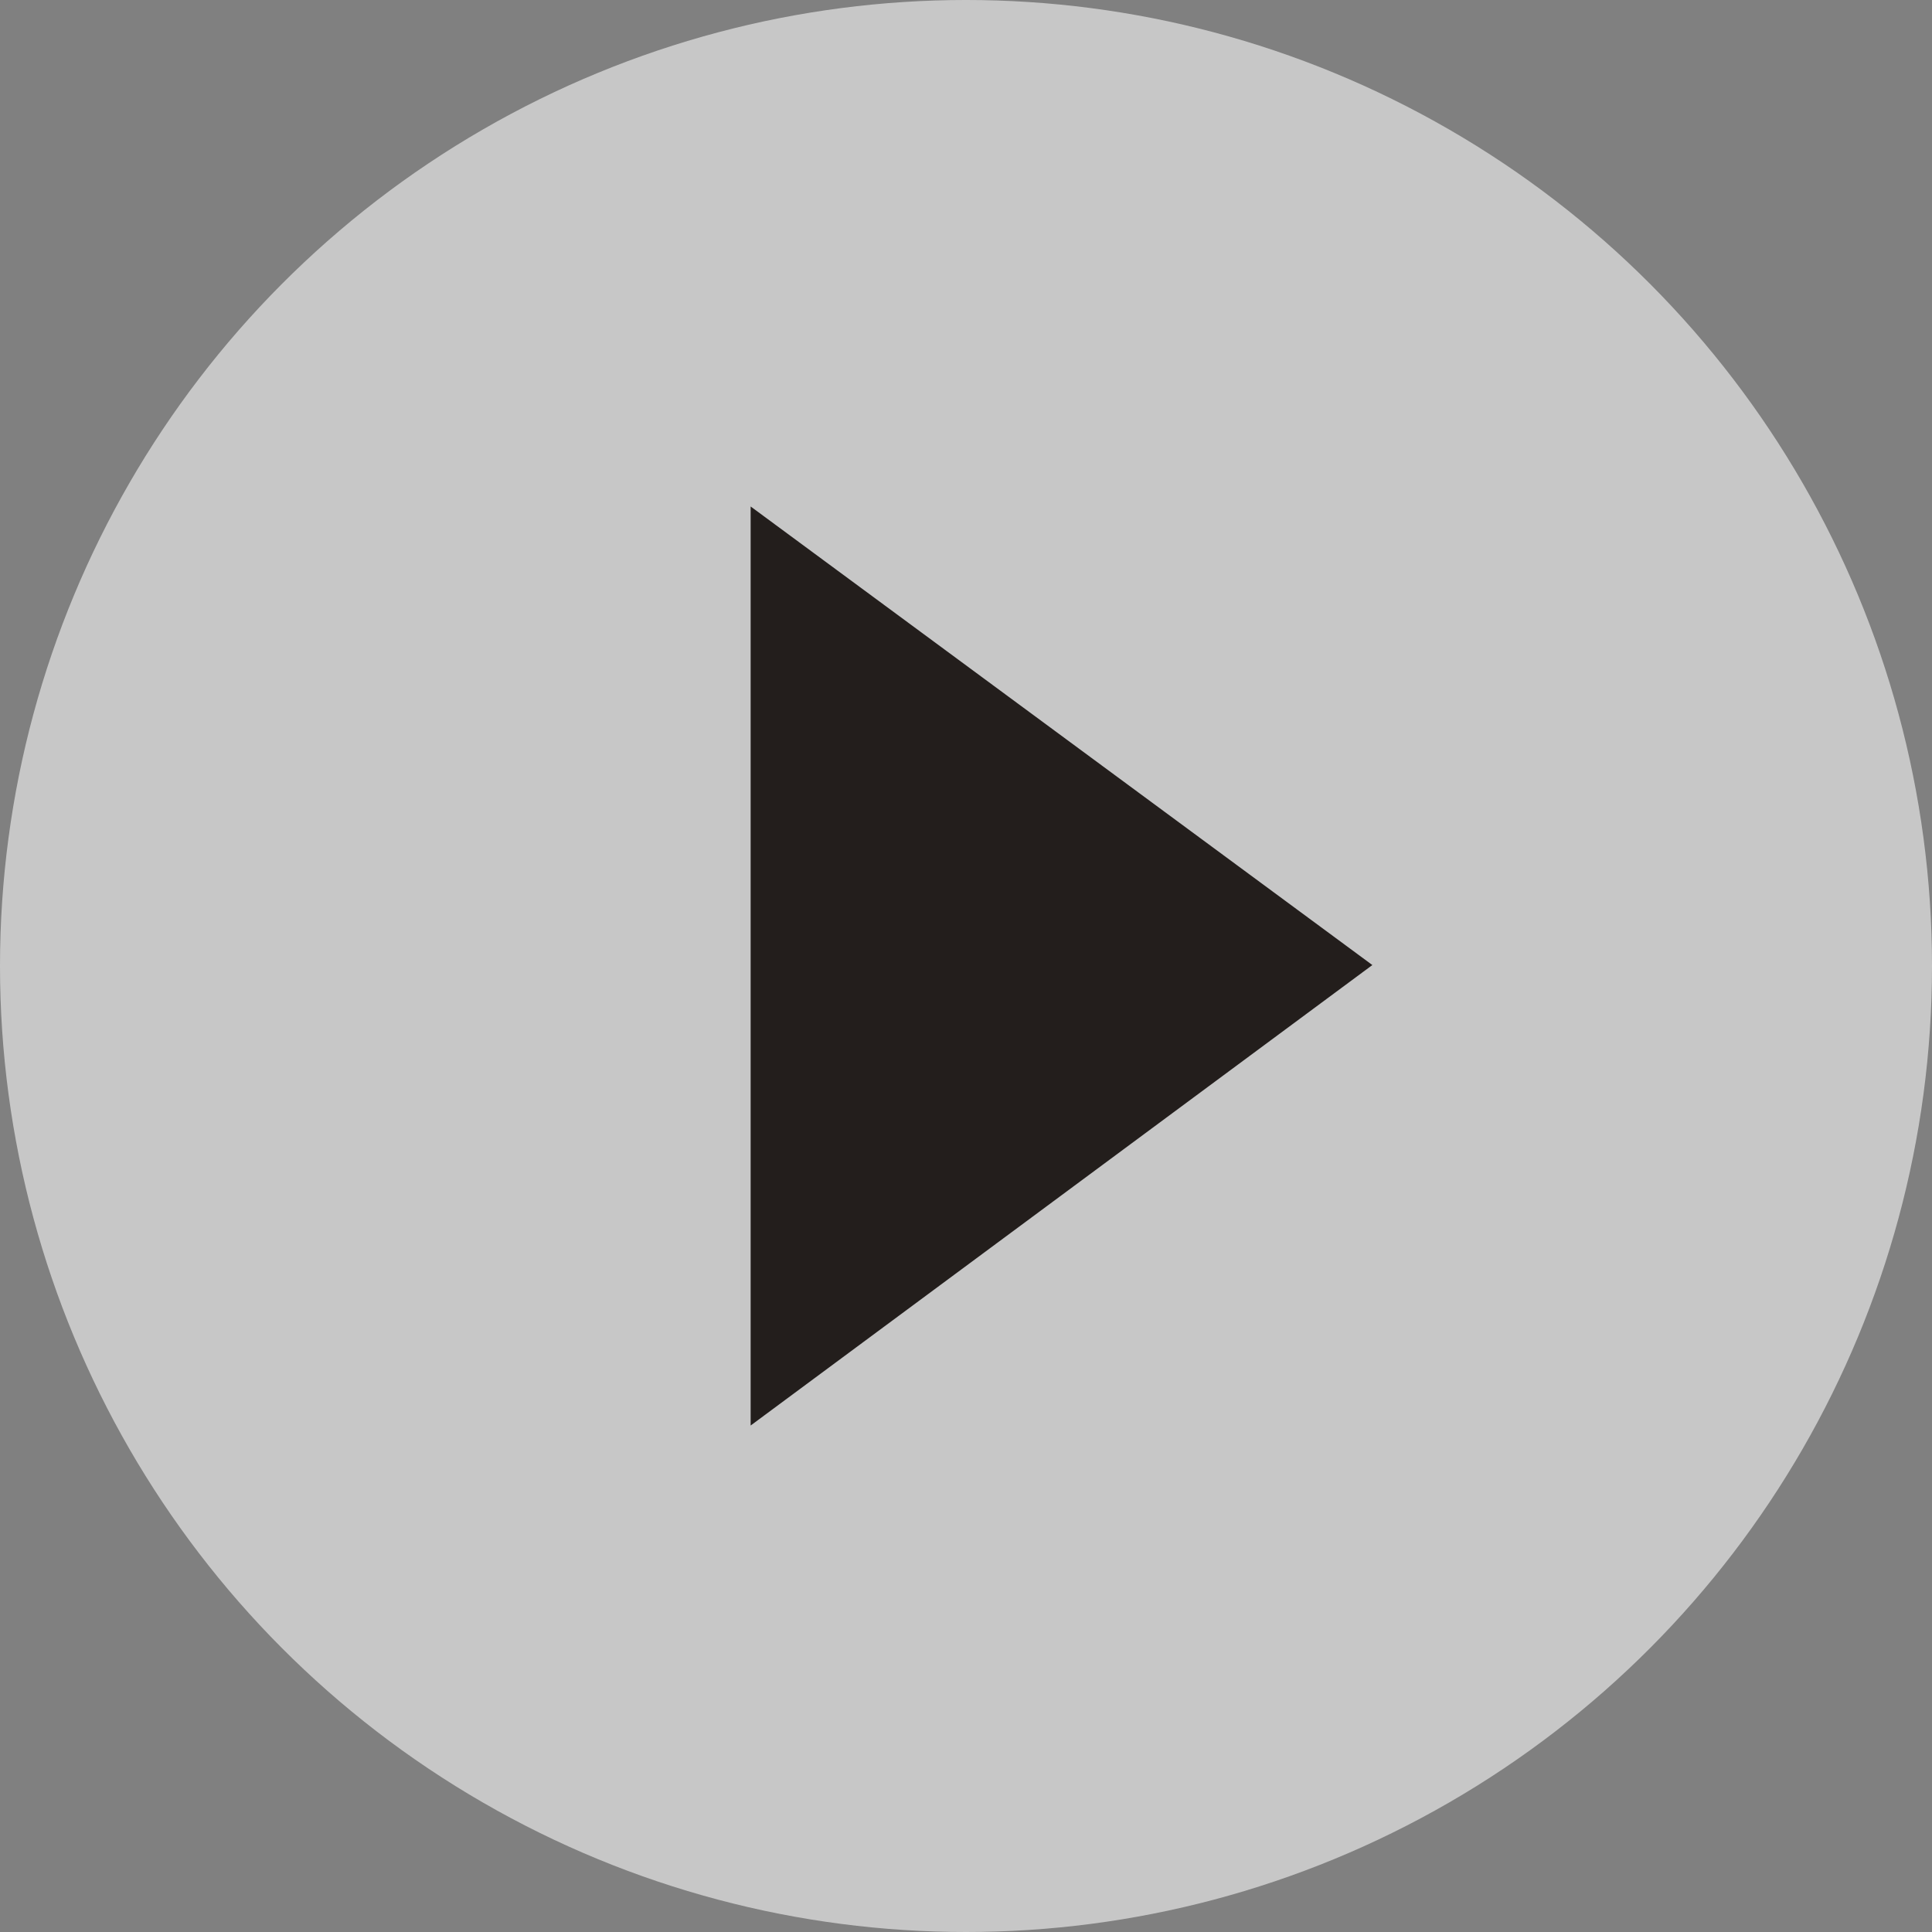
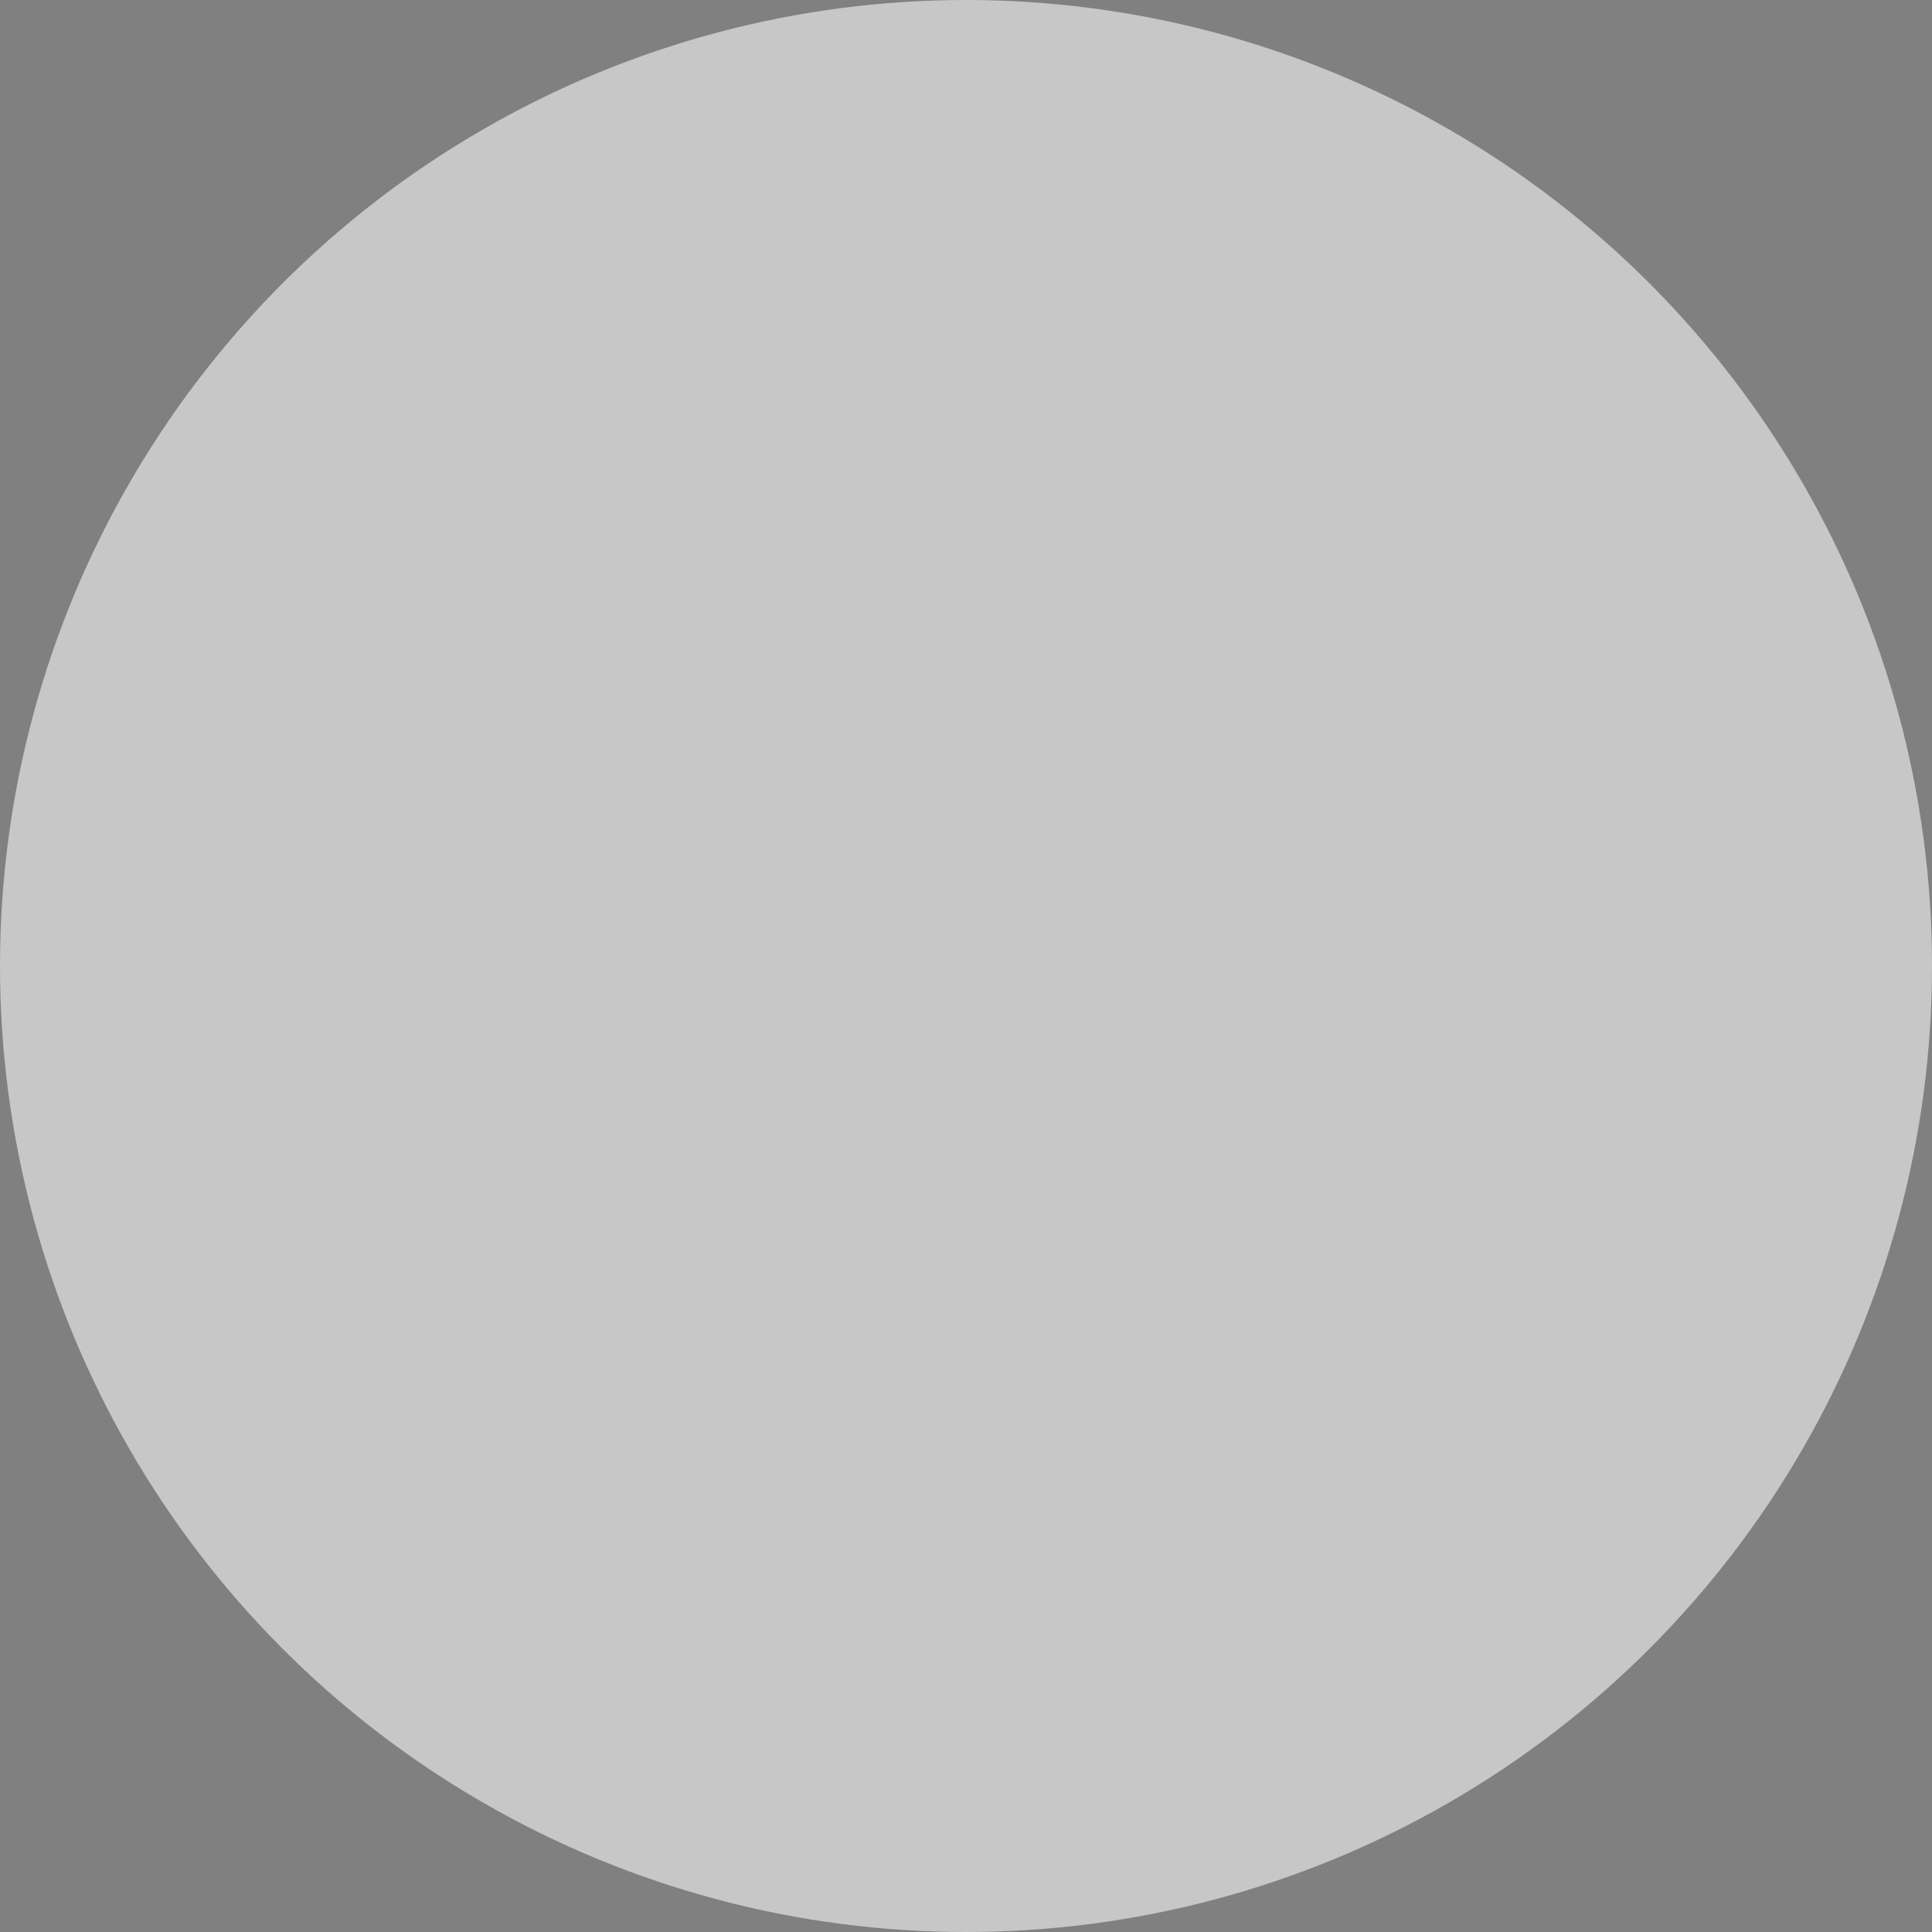
<svg xmlns="http://www.w3.org/2000/svg" id="b" viewBox="0 0 121.38 121.38">
  <rect x="0" y="0" width="121.38" height="121.38" fill="#808080" stroke="none" />
  <g id="c">
    <g style="opacity:.8;">
      <circle cx="60.69" cy="60.69" r="60.69" style="fill:rgba(255,255,255,.7); stroke-width:0px;" />
-       <path d="m47.16,31.82l39.06,28.81-39.06,28.93V31.82Z" style="fill:#0b0503; stroke-width:0px;" />
    </g>
  </g>
</svg>